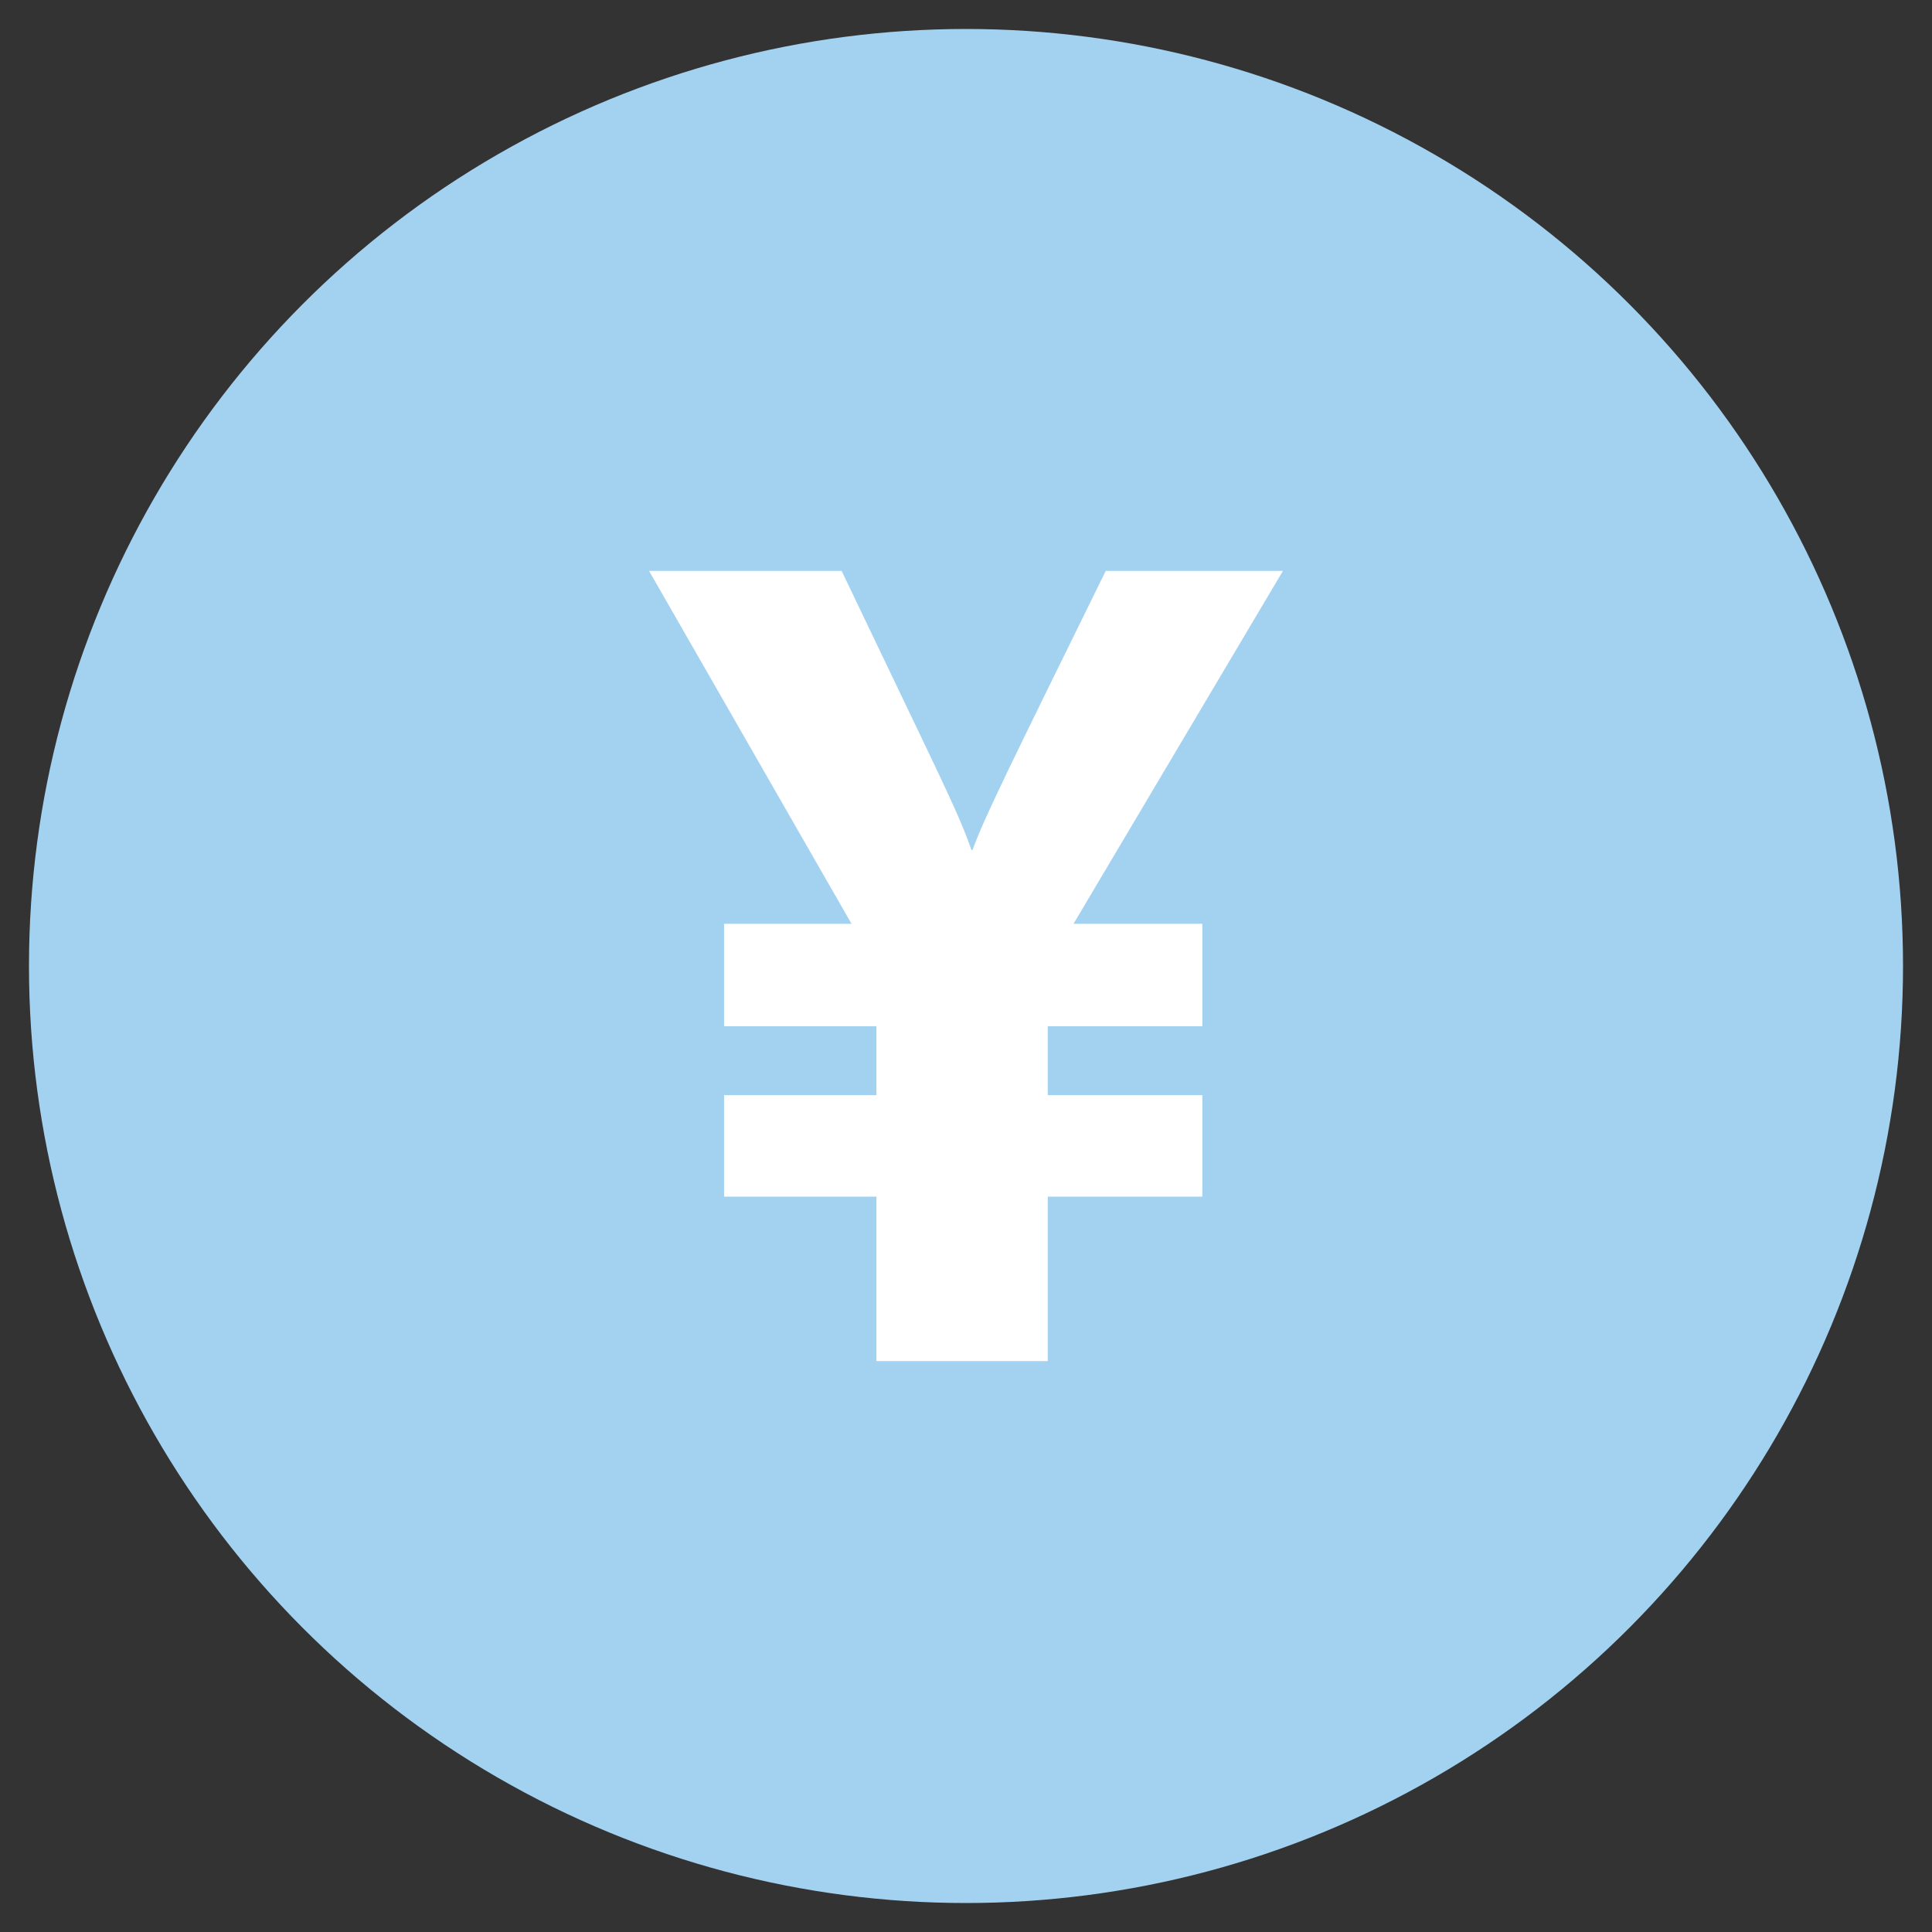
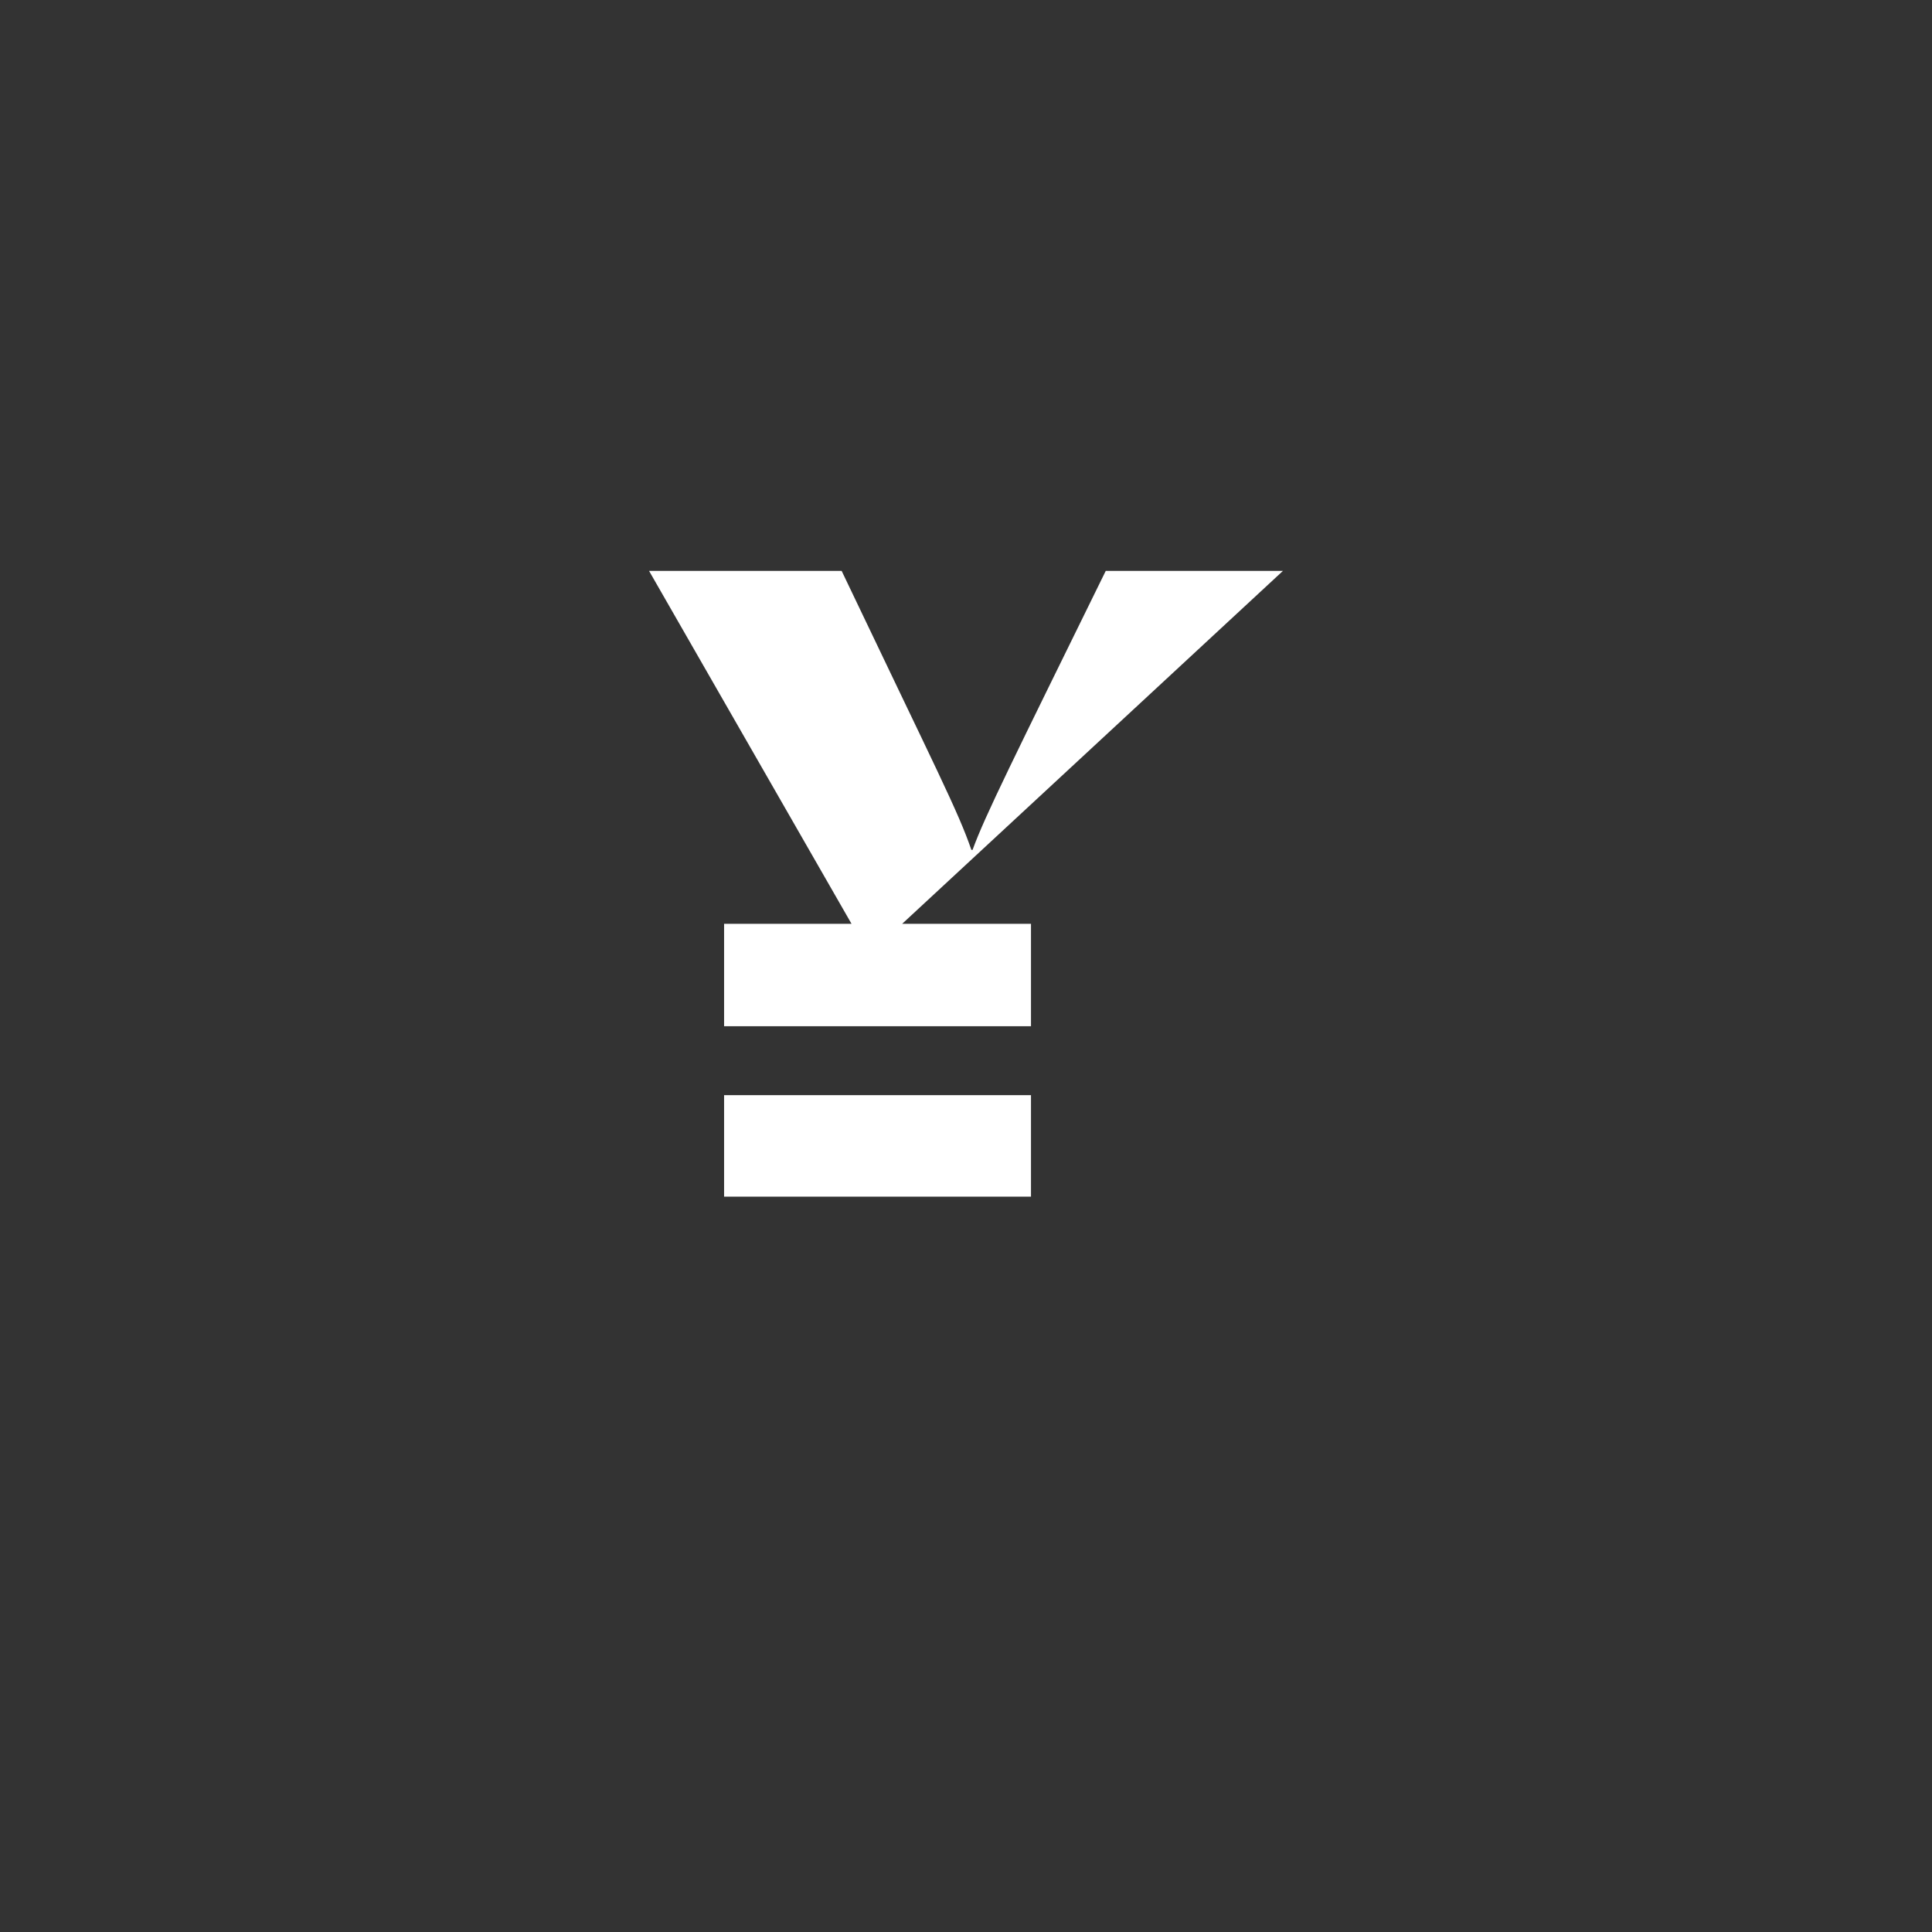
<svg xmlns="http://www.w3.org/2000/svg" version="1.1" id="レイヤー_1" x="0px" y="0px" width="200px" height="200px" viewBox="0 0 200 200" enable-background="new 0 0 200 200" xml:space="preserve">
  <rect x="0" y="0" width="200" height="200" fill="#333333" stroke="none" />
  <g>
-     <circle fill="#a3d2f1" cx="100" cy="100" r="97" />
-     <path fill="#FFFFFF" d="M132.809,59.099h-18.343c-9.531,19.421-12.513,25.362-13.786,28.879h-0.125   c-1.352-3.954-3.569-8.205-13.428-28.879H67.191L88.15,95.633H74.957v10.599h15.769v7.141H74.957v10.504h15.769v17.024h17.738   v-17.024h16.002v-10.504h-16.002v-7.141h16.002V95.633h-13.337L132.809,59.099z" />
+     <path fill="#FFFFFF" d="M132.809,59.099h-18.343c-9.531,19.421-12.513,25.362-13.786,28.879h-0.125   c-1.352-3.954-3.569-8.205-13.428-28.879H67.191L88.15,95.633H74.957v10.599h15.769v7.141H74.957v10.504h15.769v17.024v-17.024h16.002v-10.504h-16.002v-7.141h16.002V95.633h-13.337L132.809,59.099z" />
  </g>
</svg>